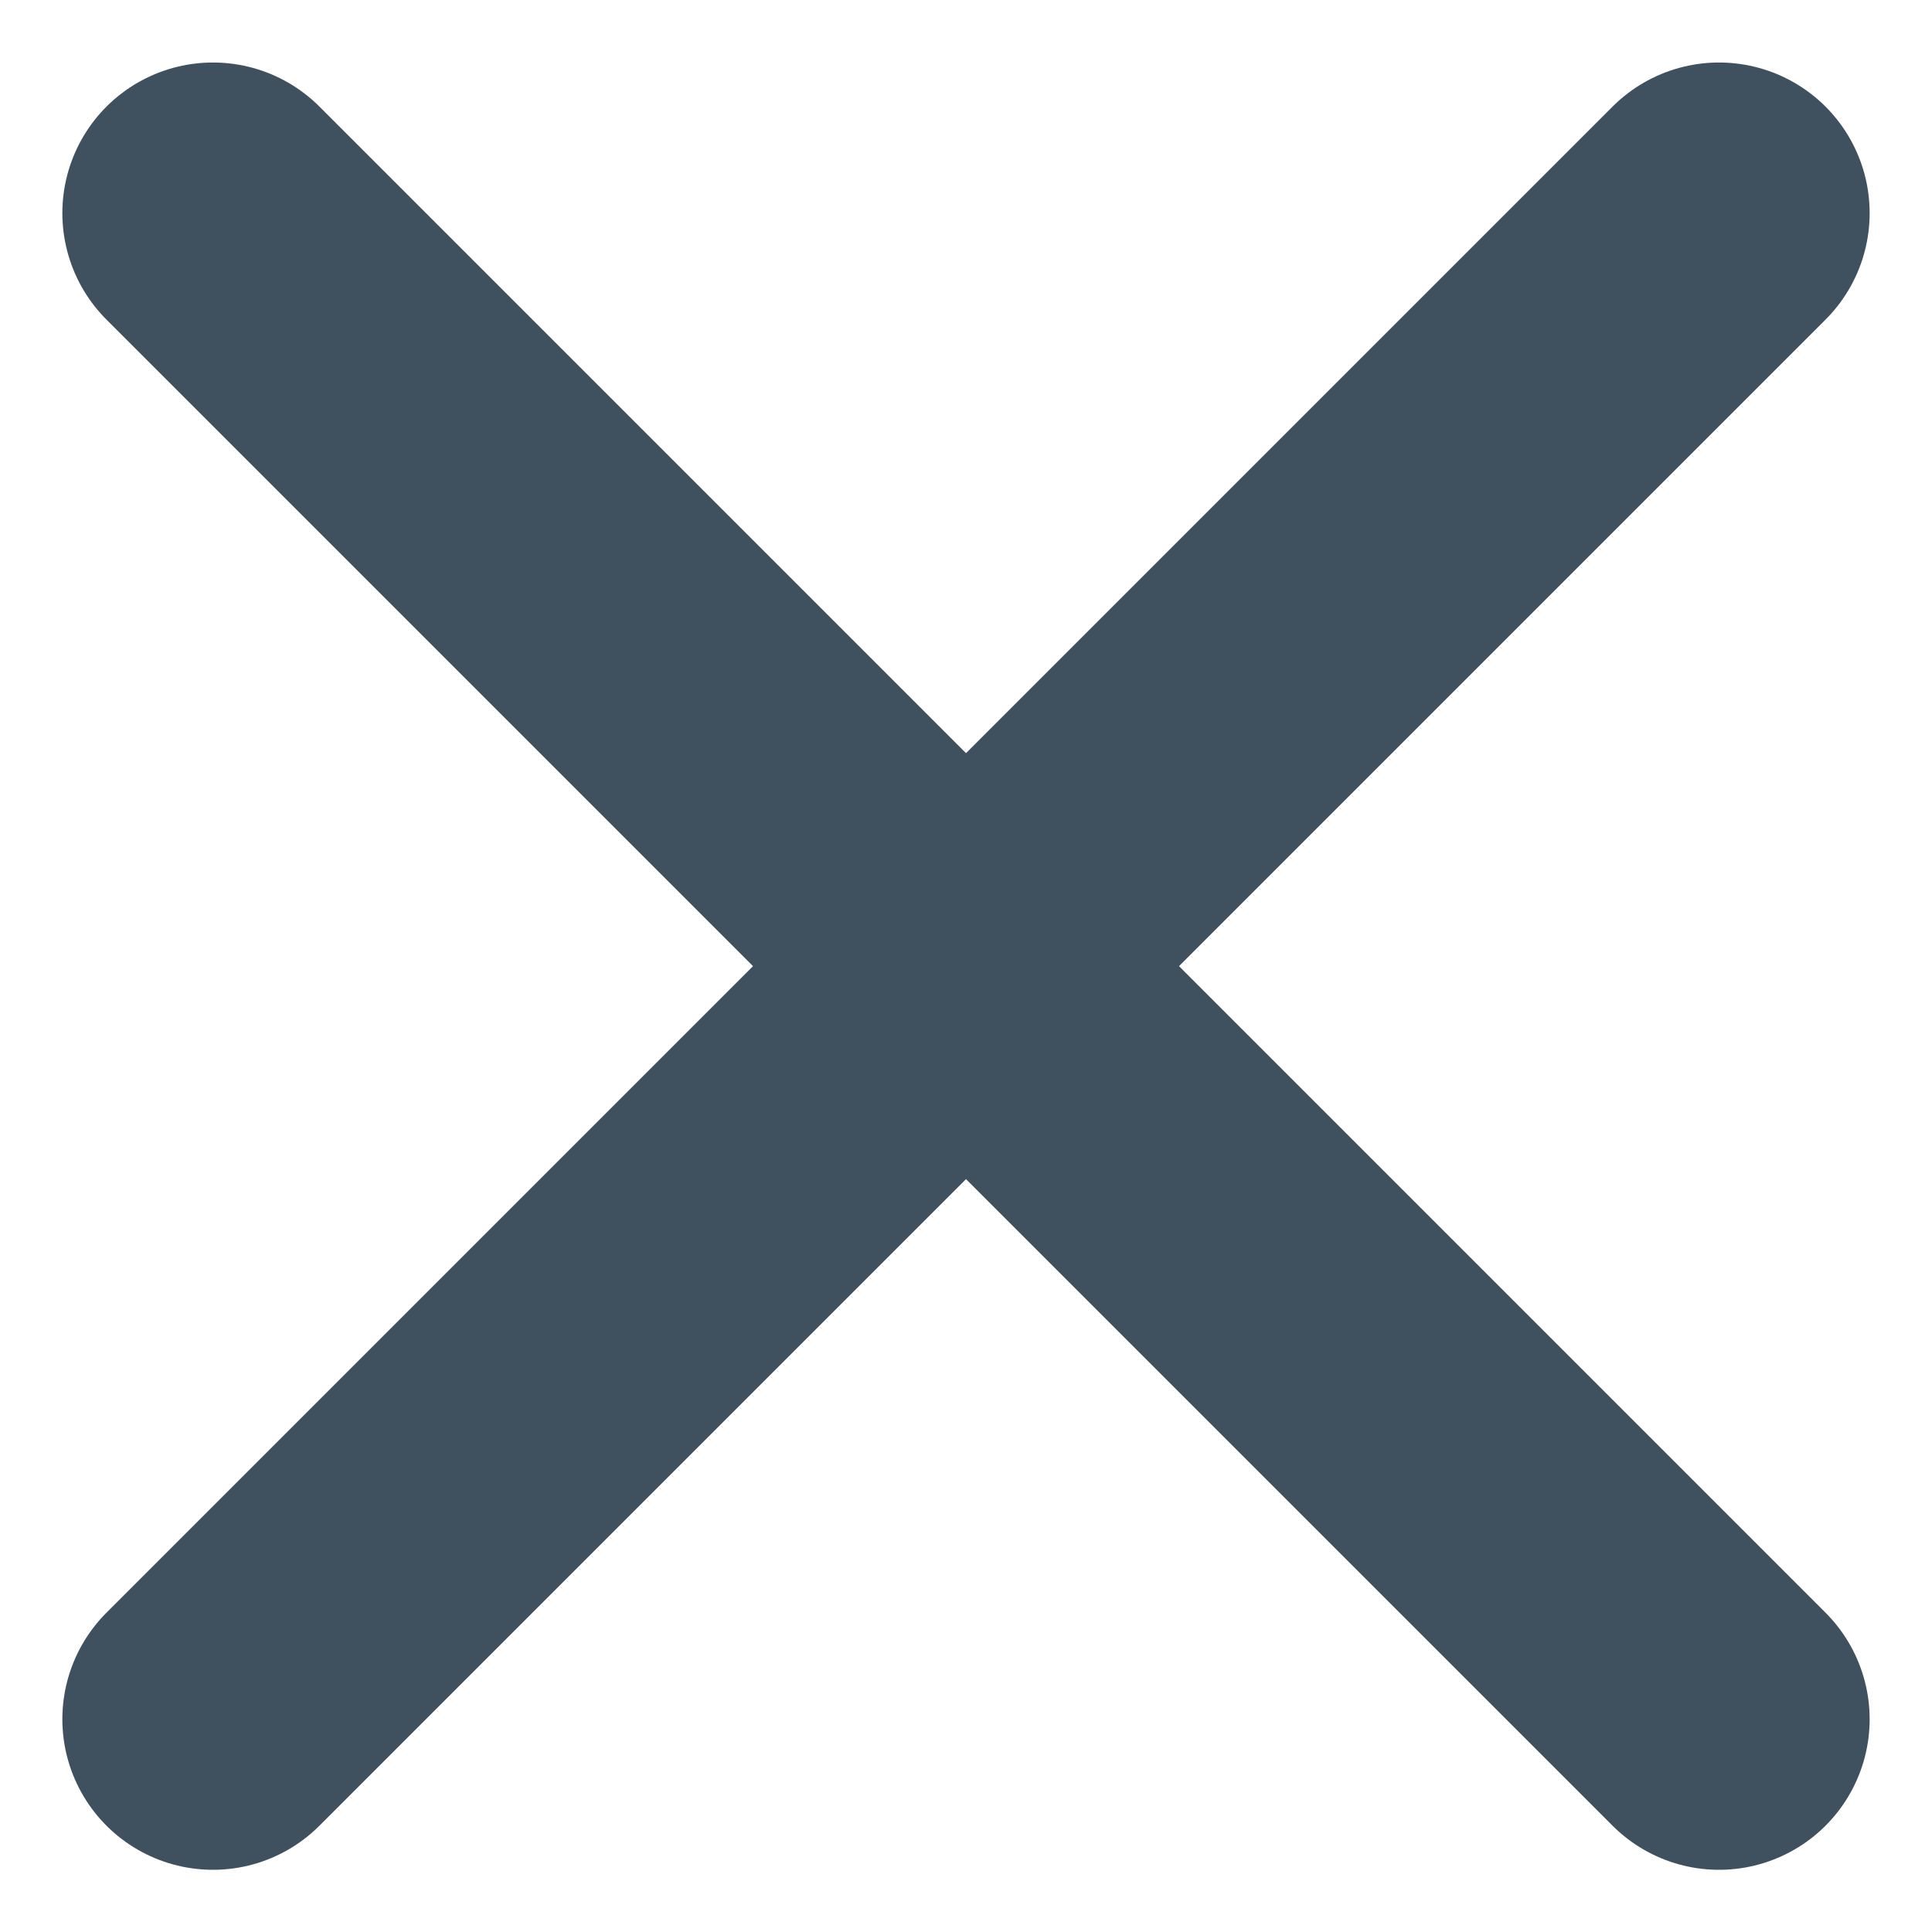
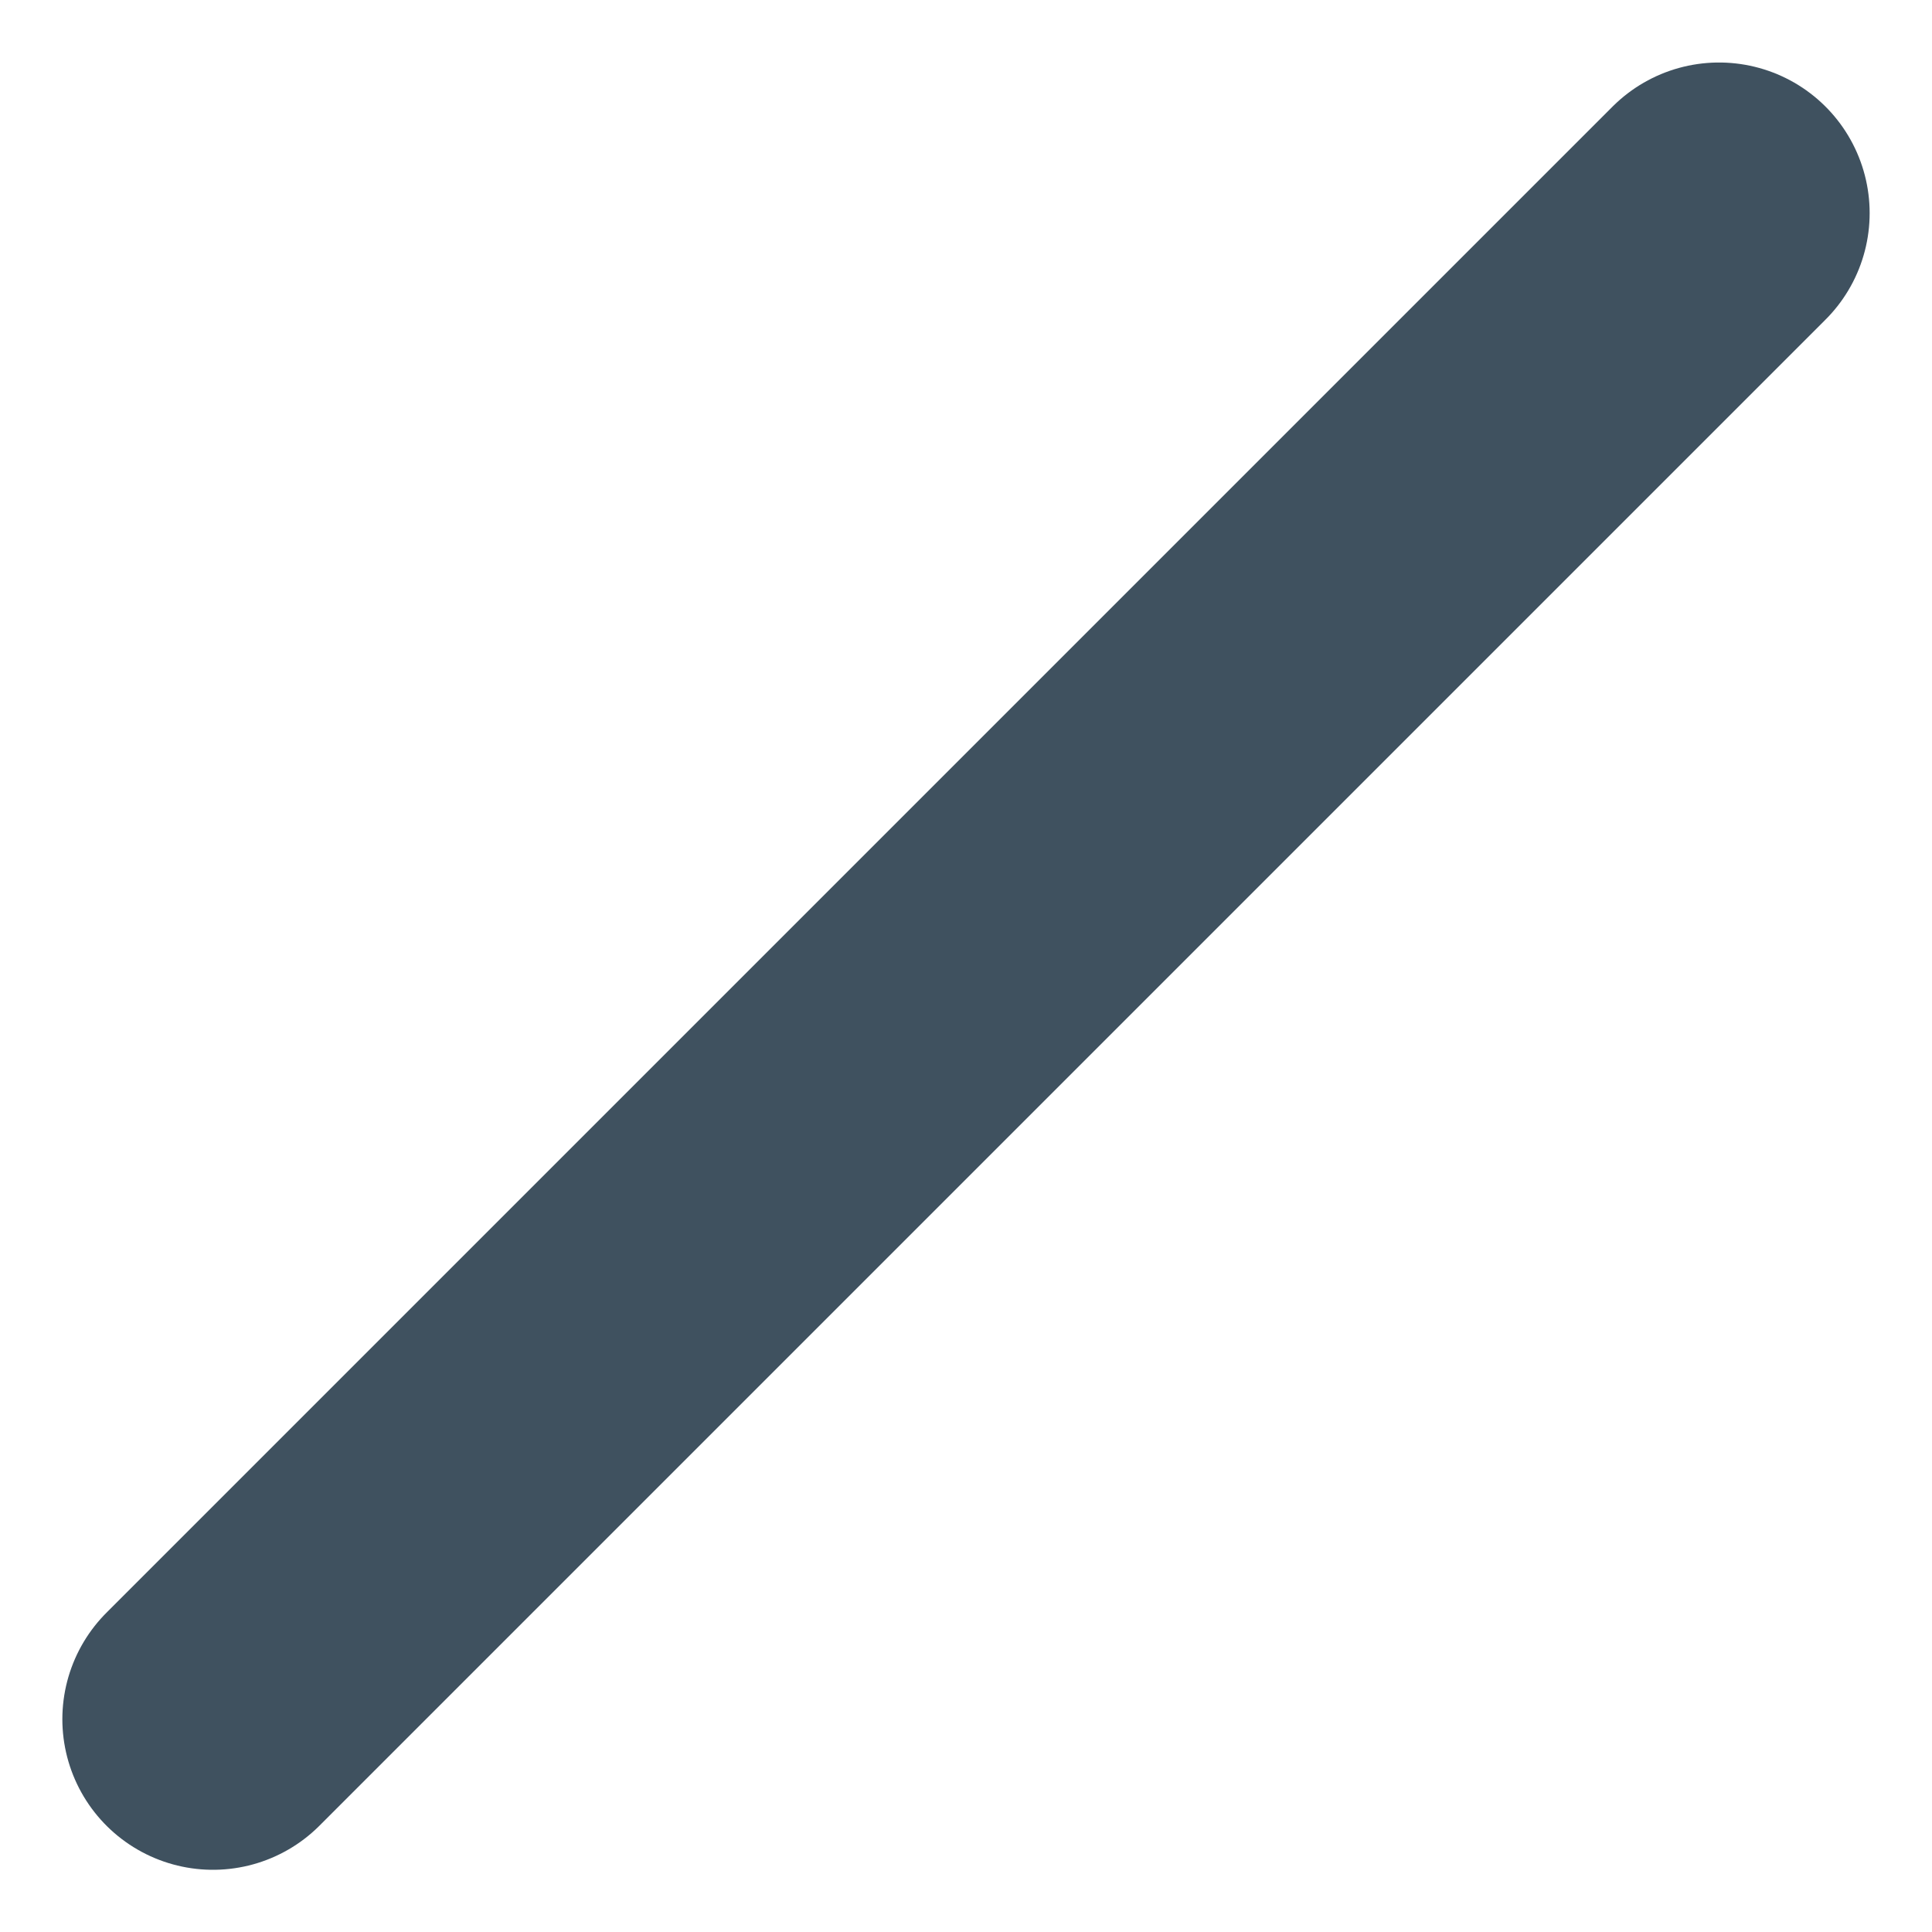
<svg xmlns="http://www.w3.org/2000/svg" width="12.828" height="12.828" viewBox="0 0 12.828 12.828">
  <g id="Groupe_22742" data-name="Groupe 22742" transform="translate(1.414 1.597)">
    <g id="Groupe_17340" data-name="Groupe 17340">
-       <line id="Ligne_37" data-name="Ligne 37" x1="10" y1="10" transform="translate(0 -0.182)" fill="none" stroke="#3f515f" stroke-linecap="round" stroke-width="2" />
-     </g>
+       </g>
    <g id="Groupe_22511" data-name="Groupe 22511">
      <line id="Ligne_37-2" data-name="Ligne 37" y1="10" x2="10" transform="translate(0 -0.182)" fill="none" stroke="#3f515f" stroke-linecap="round" stroke-width="2" />
    </g>
  </g>
</svg>